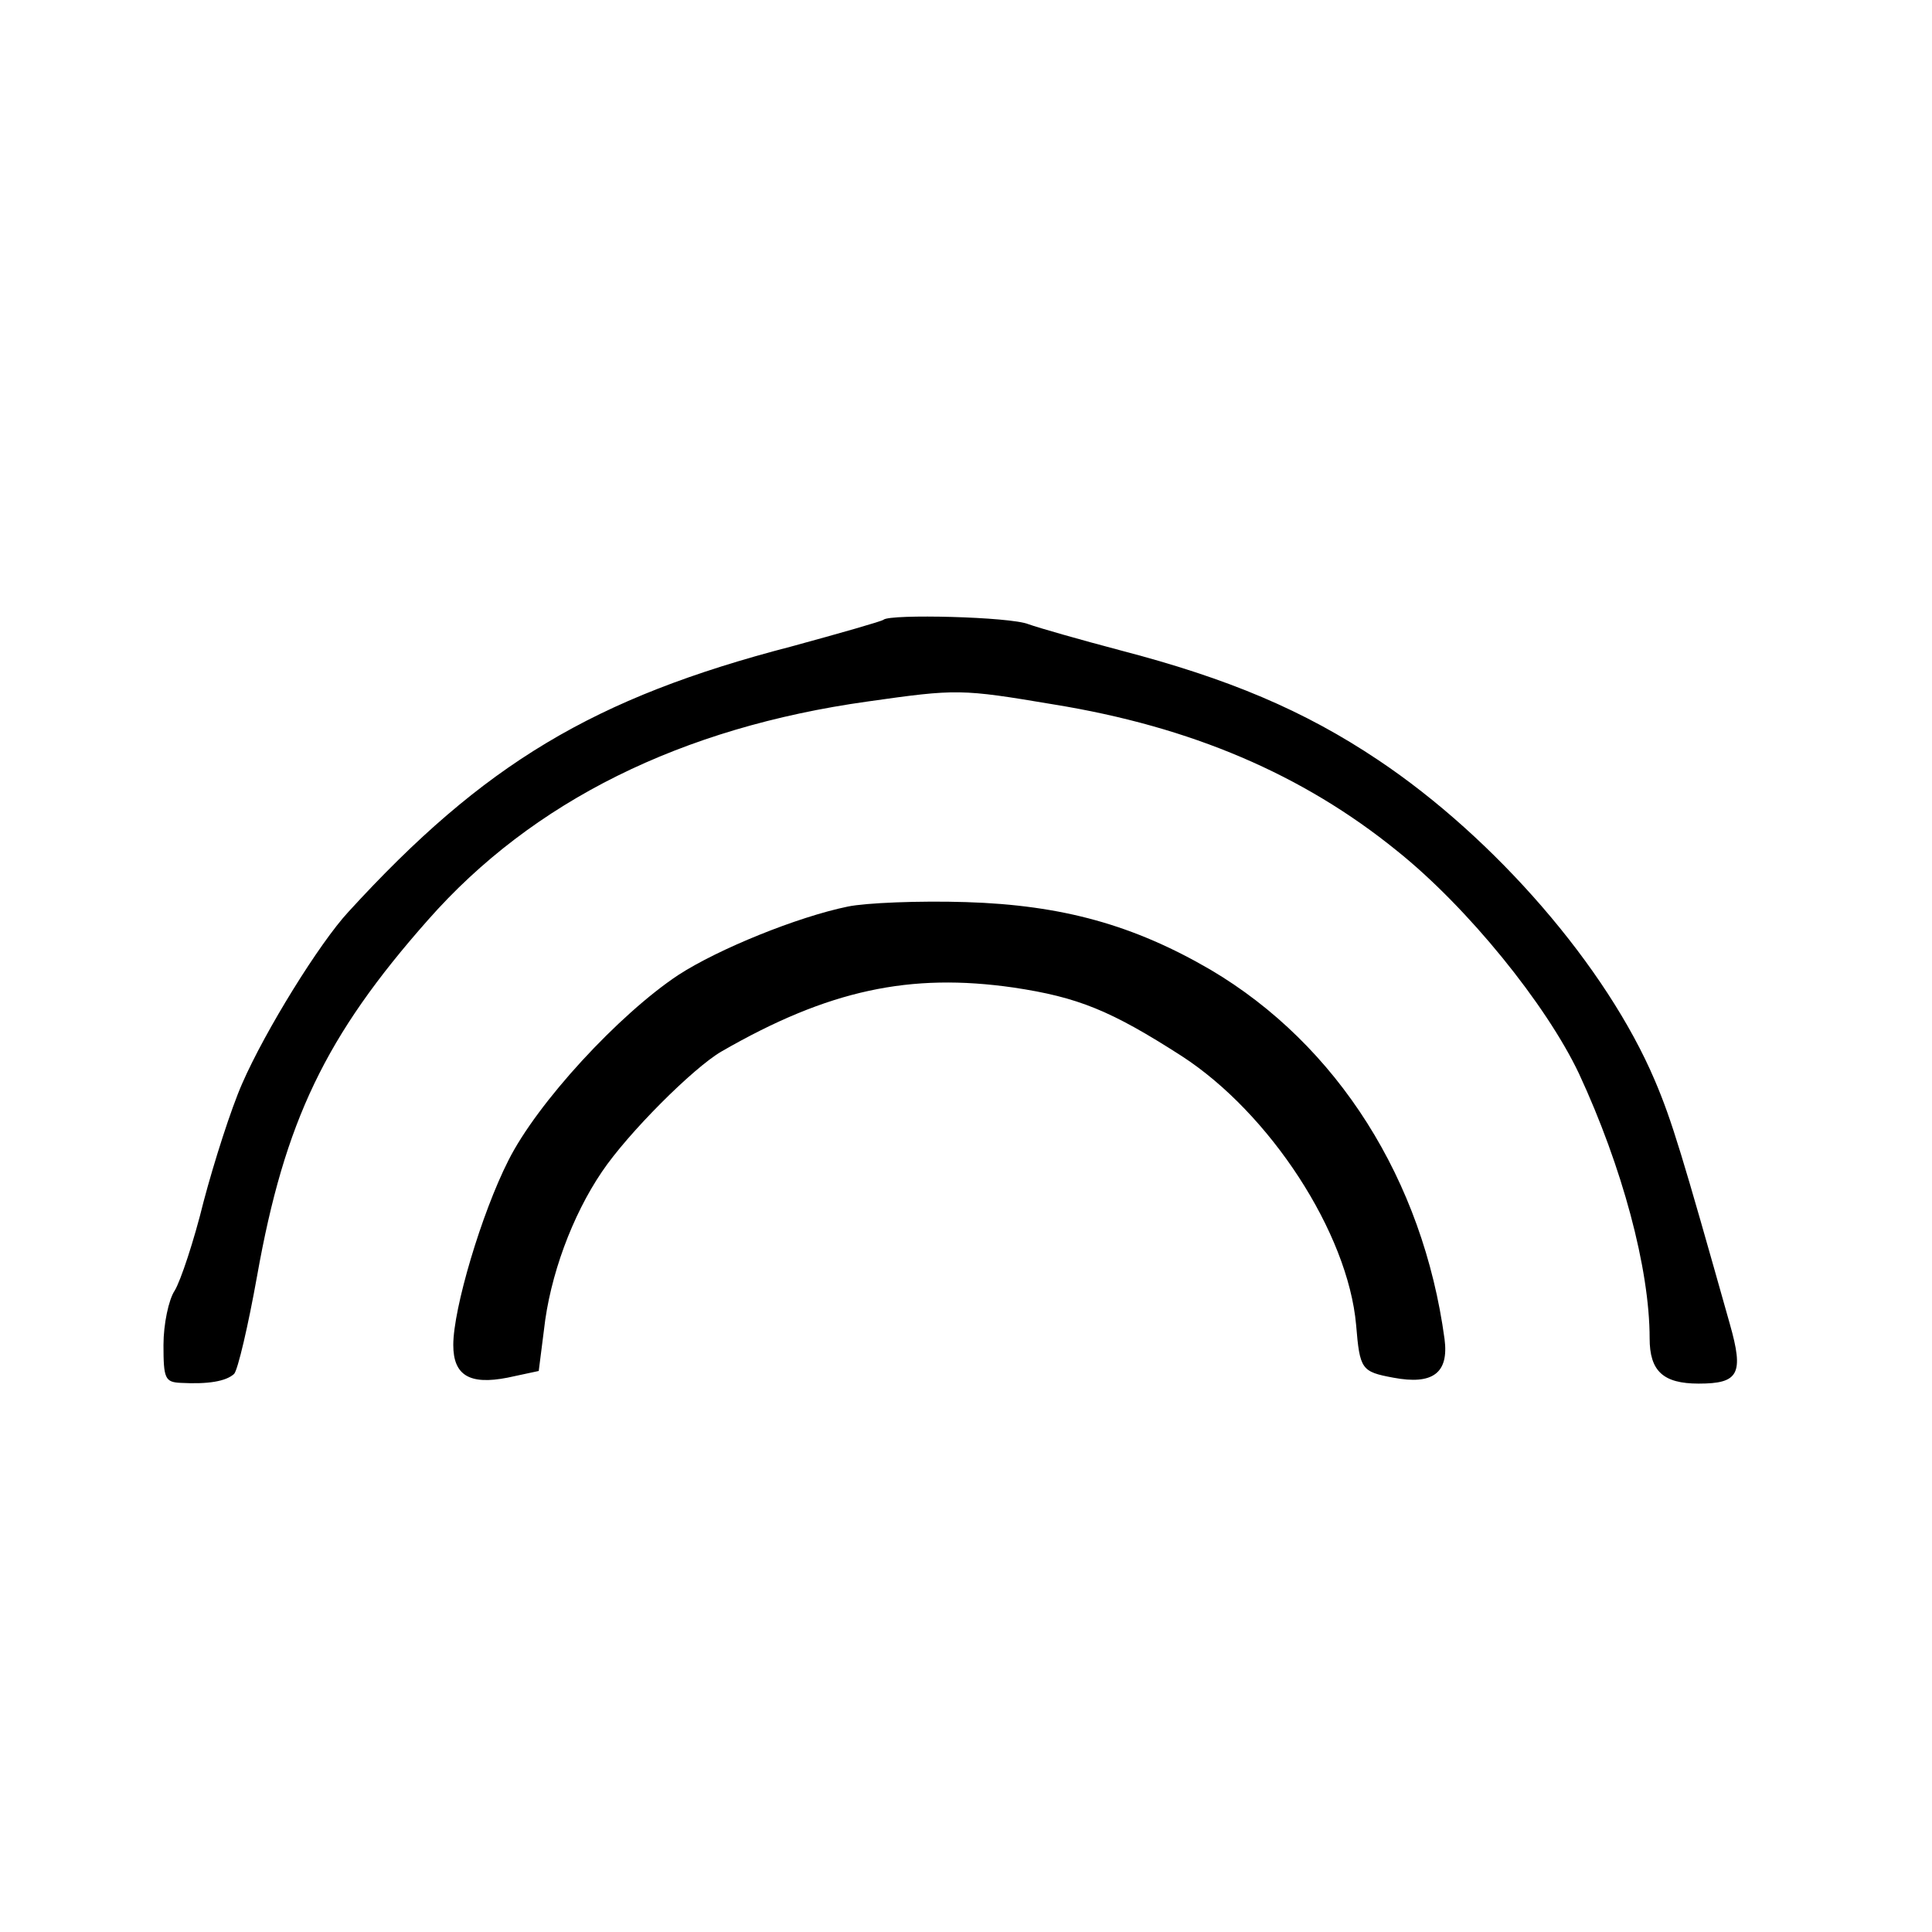
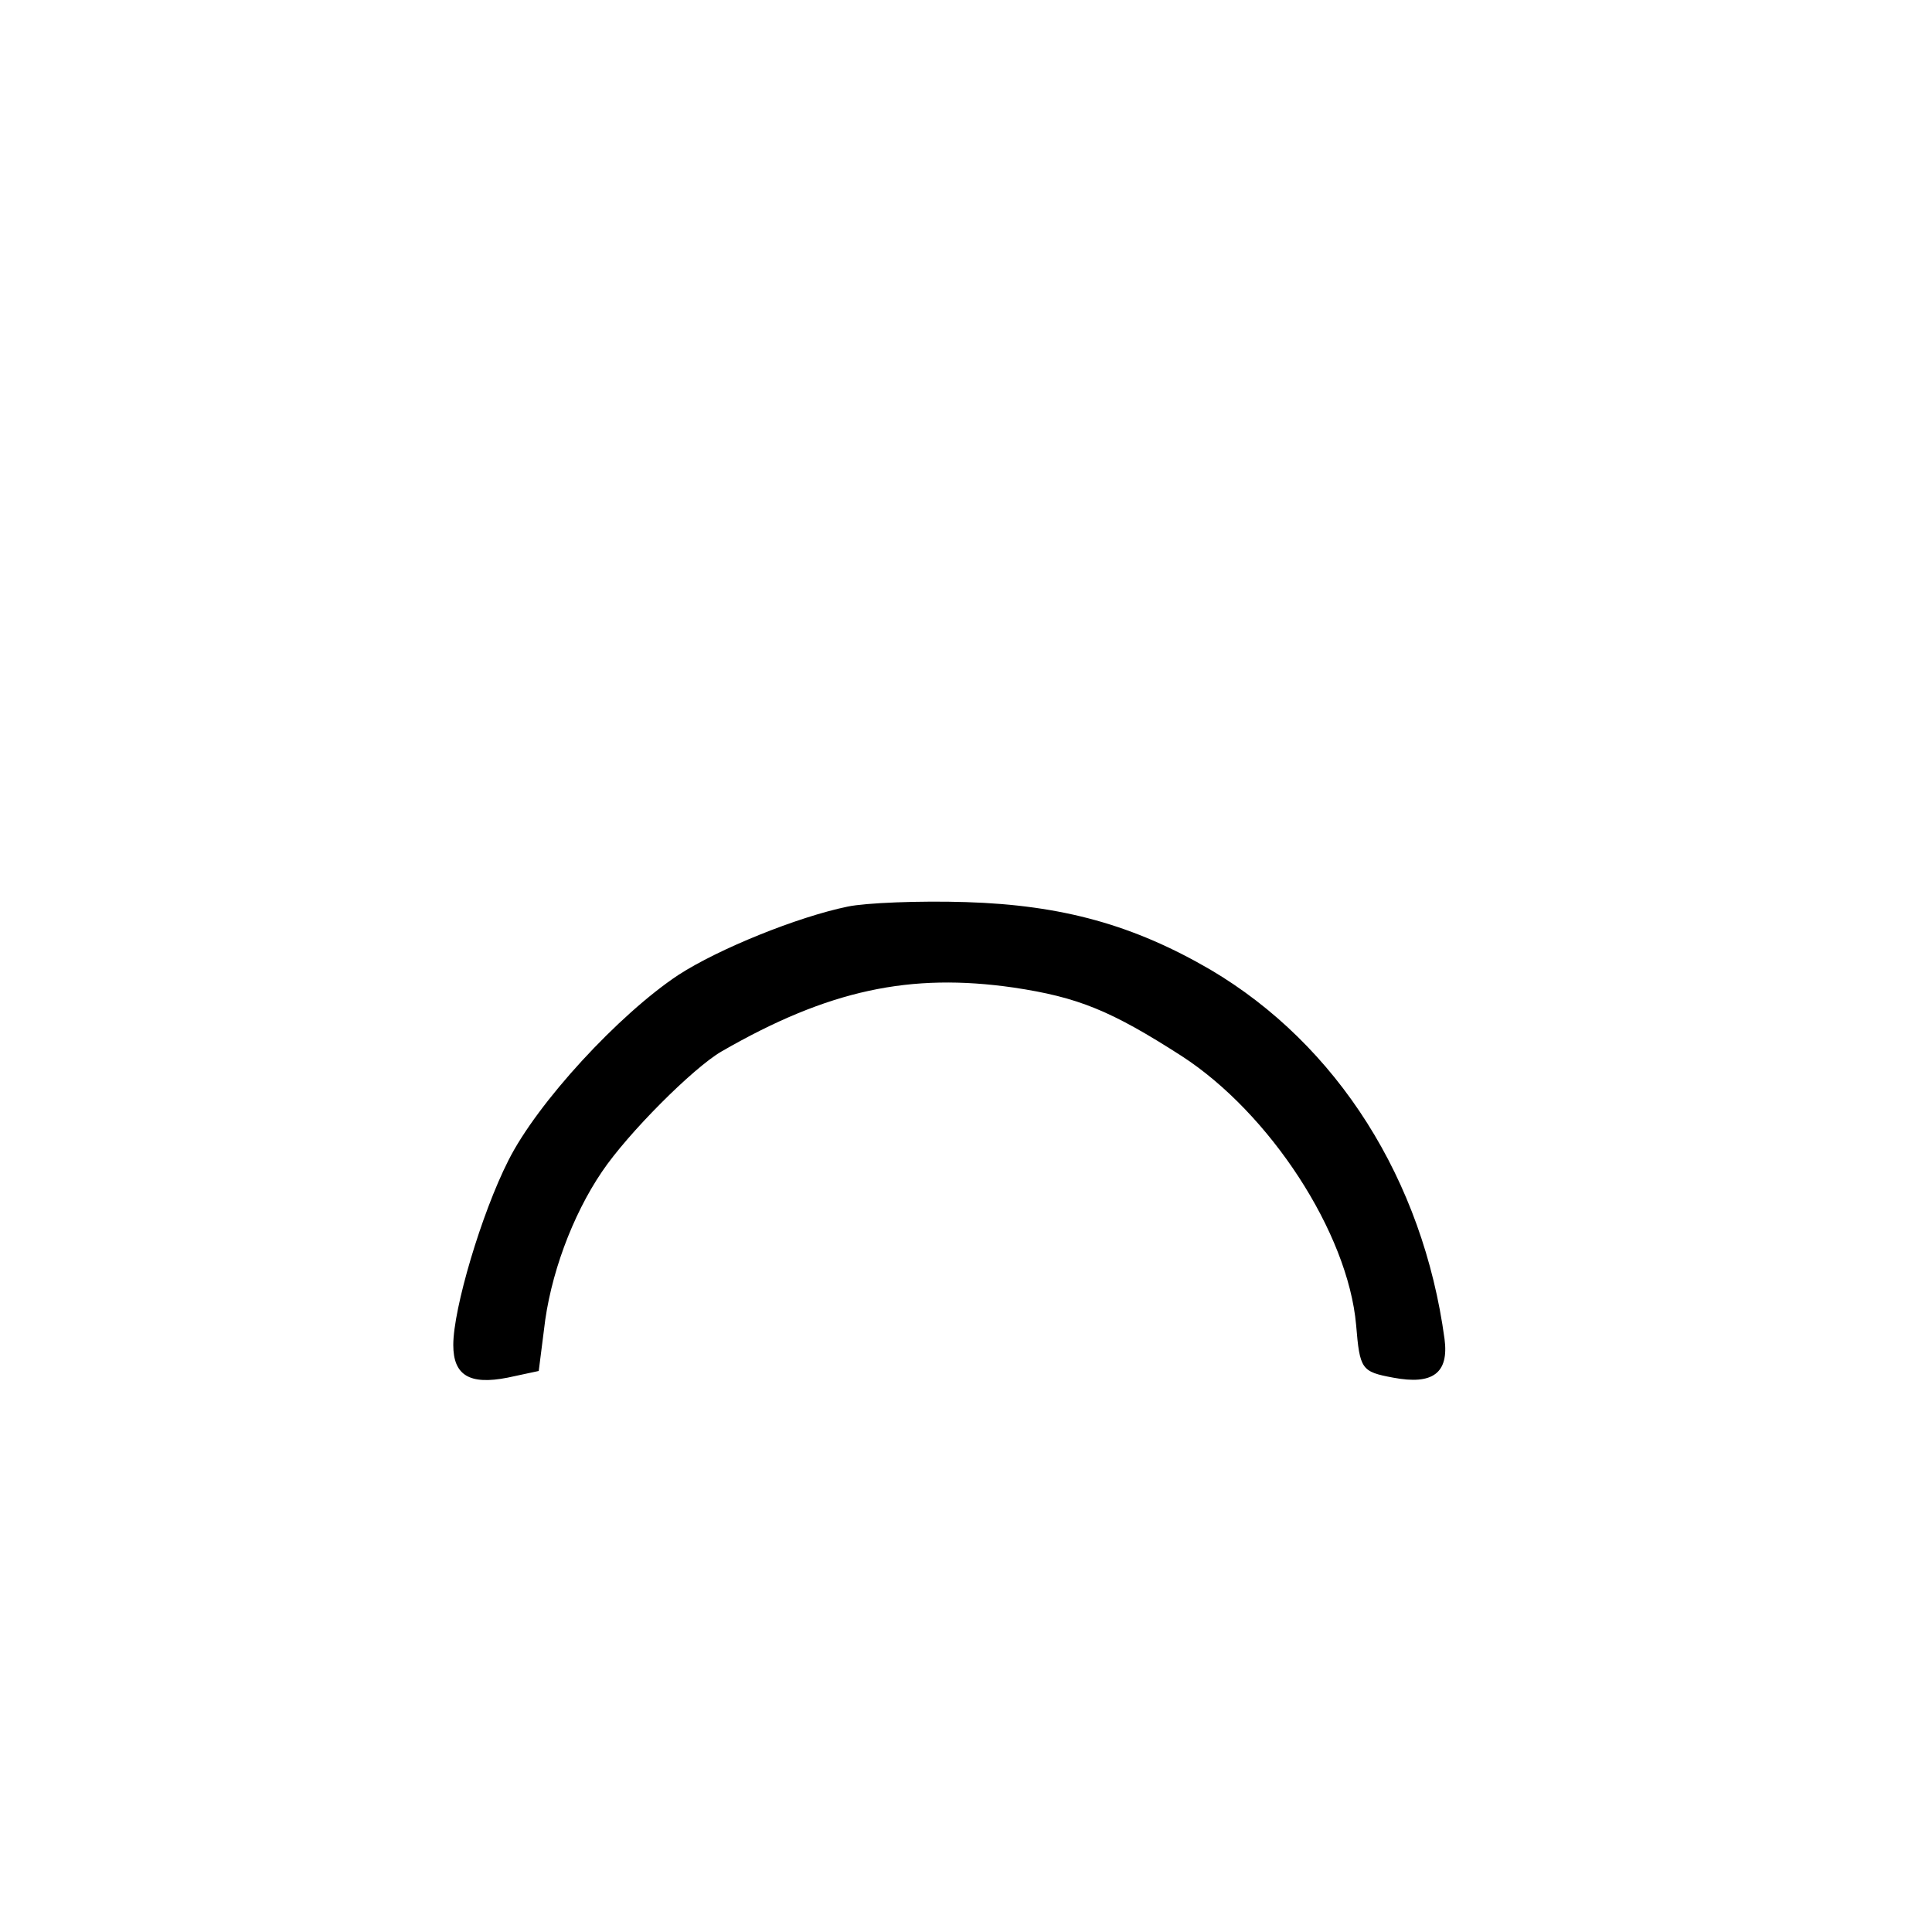
<svg xmlns="http://www.w3.org/2000/svg" version="1.0" width="260pt" height="260pt" viewBox="0 0 260 260" preserveAspectRatio="xMidYMid meet">
  <g transform="translate(0,260) scale(0.1,-0.1)" fill="#000000" stroke="none">
-     <path d="M1189 1766 c-2 -2 -58 -18 -124 -36 -266 -69 -414 -158 -596 -357 -39 -42 -112 -160 -143 -231 -15 -34 -38 -106 -52 -159 -13 -53 -31 -107 -39 -120 -8 -12 -15 -45 -15 -73 0 -45 2 -50 23 -51 37 -2 61 2 72 12 5 5 19 65 31 132 37 208 92 323 230 479 141 160 341 259 592 294 120 17 125 17 250 -4 185 -30 335 -94 462 -197 95 -76 201 -207 245 -300 58 -125 95 -262 95 -356 0 -44 18 -61 66 -61 54 0 61 13 42 80 -64 227 -78 274 -101 328 -65 153 -215 326 -372 431 -100 67 -202 110 -348 148 -53 14 -109 30 -123 35 -24 10 -186 14 -195 6z" />
-     <path d="M1141 1380 c-68 -14 -174 -57 -228 -92 -80 -53 -190 -172 -229 -250 -36 -71 -74 -199 -74 -248 0 -41 22 -54 73 -44 l42 9 7 55 c8 73 38 154 78 213 35 52 123 140 161 162 144 83 254 106 393 86 87 -13 131 -31 226 -92 119 -77 224 -238 235 -362 5 -60 7 -63 50 -71 53 -10 75 6 69 52 -29 214 -144 396 -315 497 -103 60 -199 87 -329 91 -63 2 -135 -1 -159 -6z" />
+     <path d="M1141 1380 c-68 -14 -174 -57 -228 -92 -80 -53 -190 -172 -229 -250 -36 -71 -74 -199 -74 -248 0 -41 22 -54 73 -44 l42 9 7 55 c8 73 38 154 78 213 35 52 123 140 161 162 144 83 254 106 393 86 87 -13 131 -31 226 -92 119 -77 224 -238 235 -362 5 -60 7 -63 50 -71 53 -10 75 6 69 52 -29 214 -144 396 -315 497 -103 60 -199 87 -329 91 -63 2 -135 -1 -159 -6" />
  </g>
</svg>